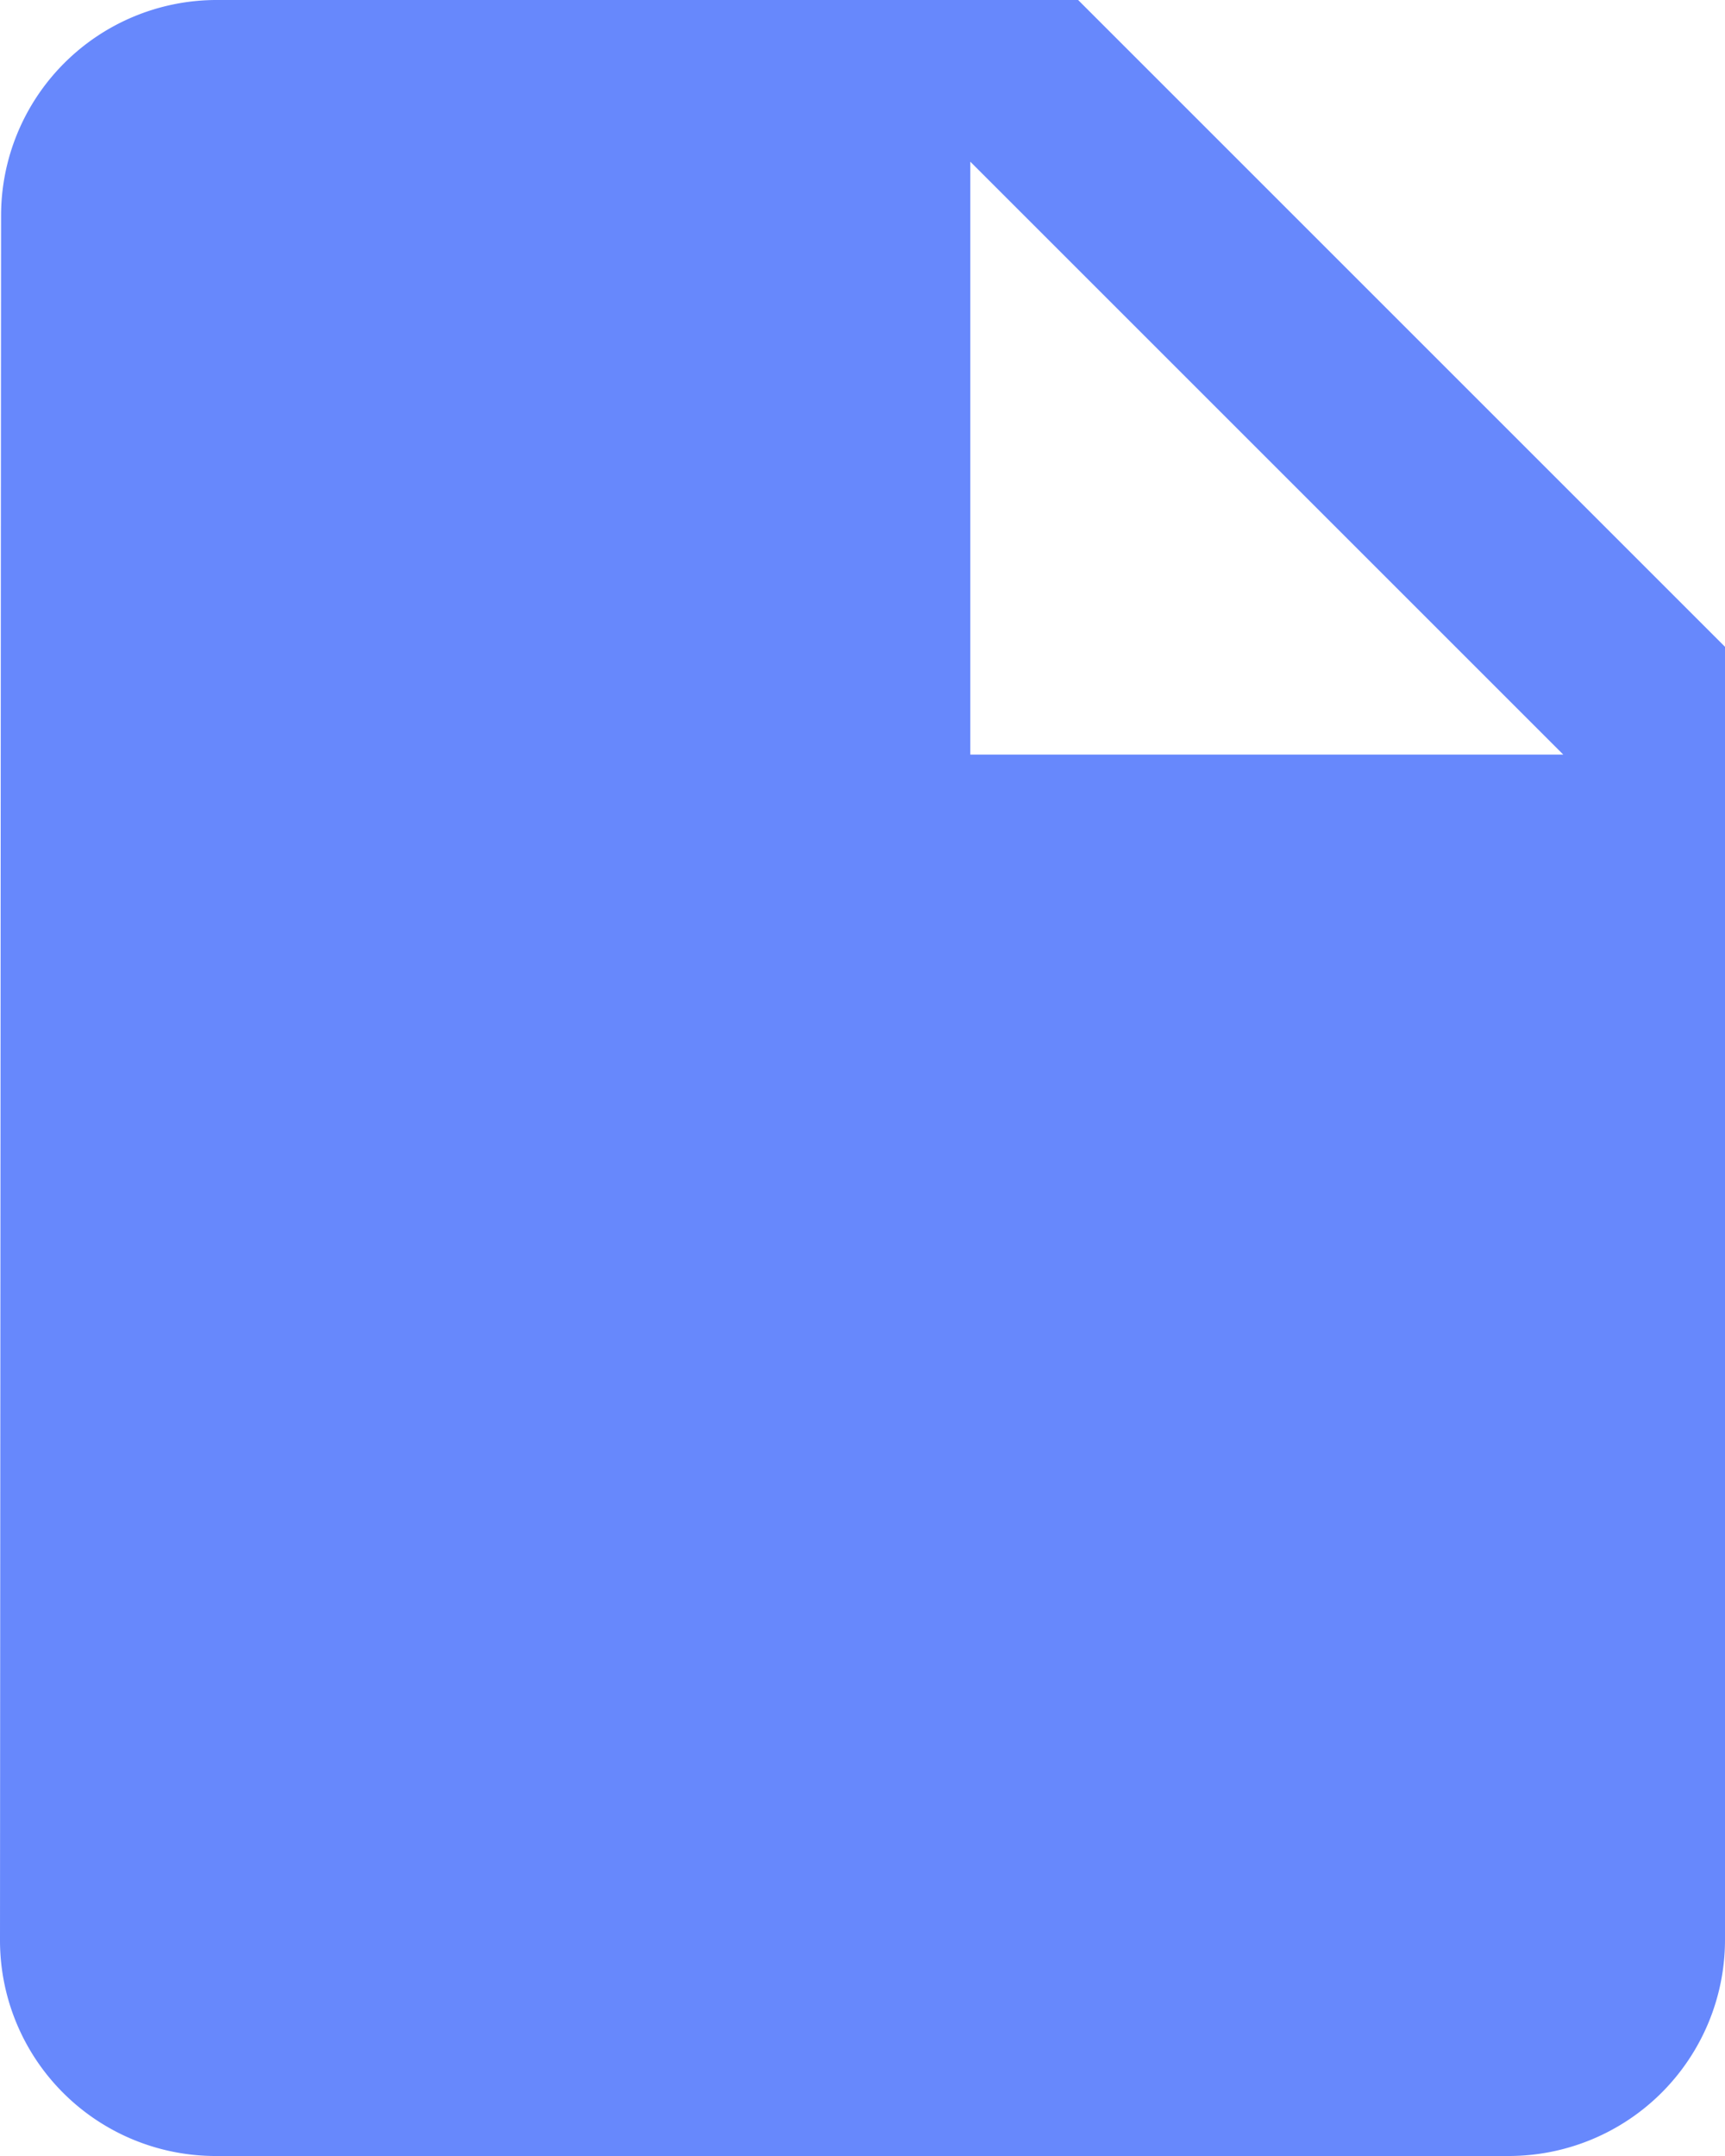
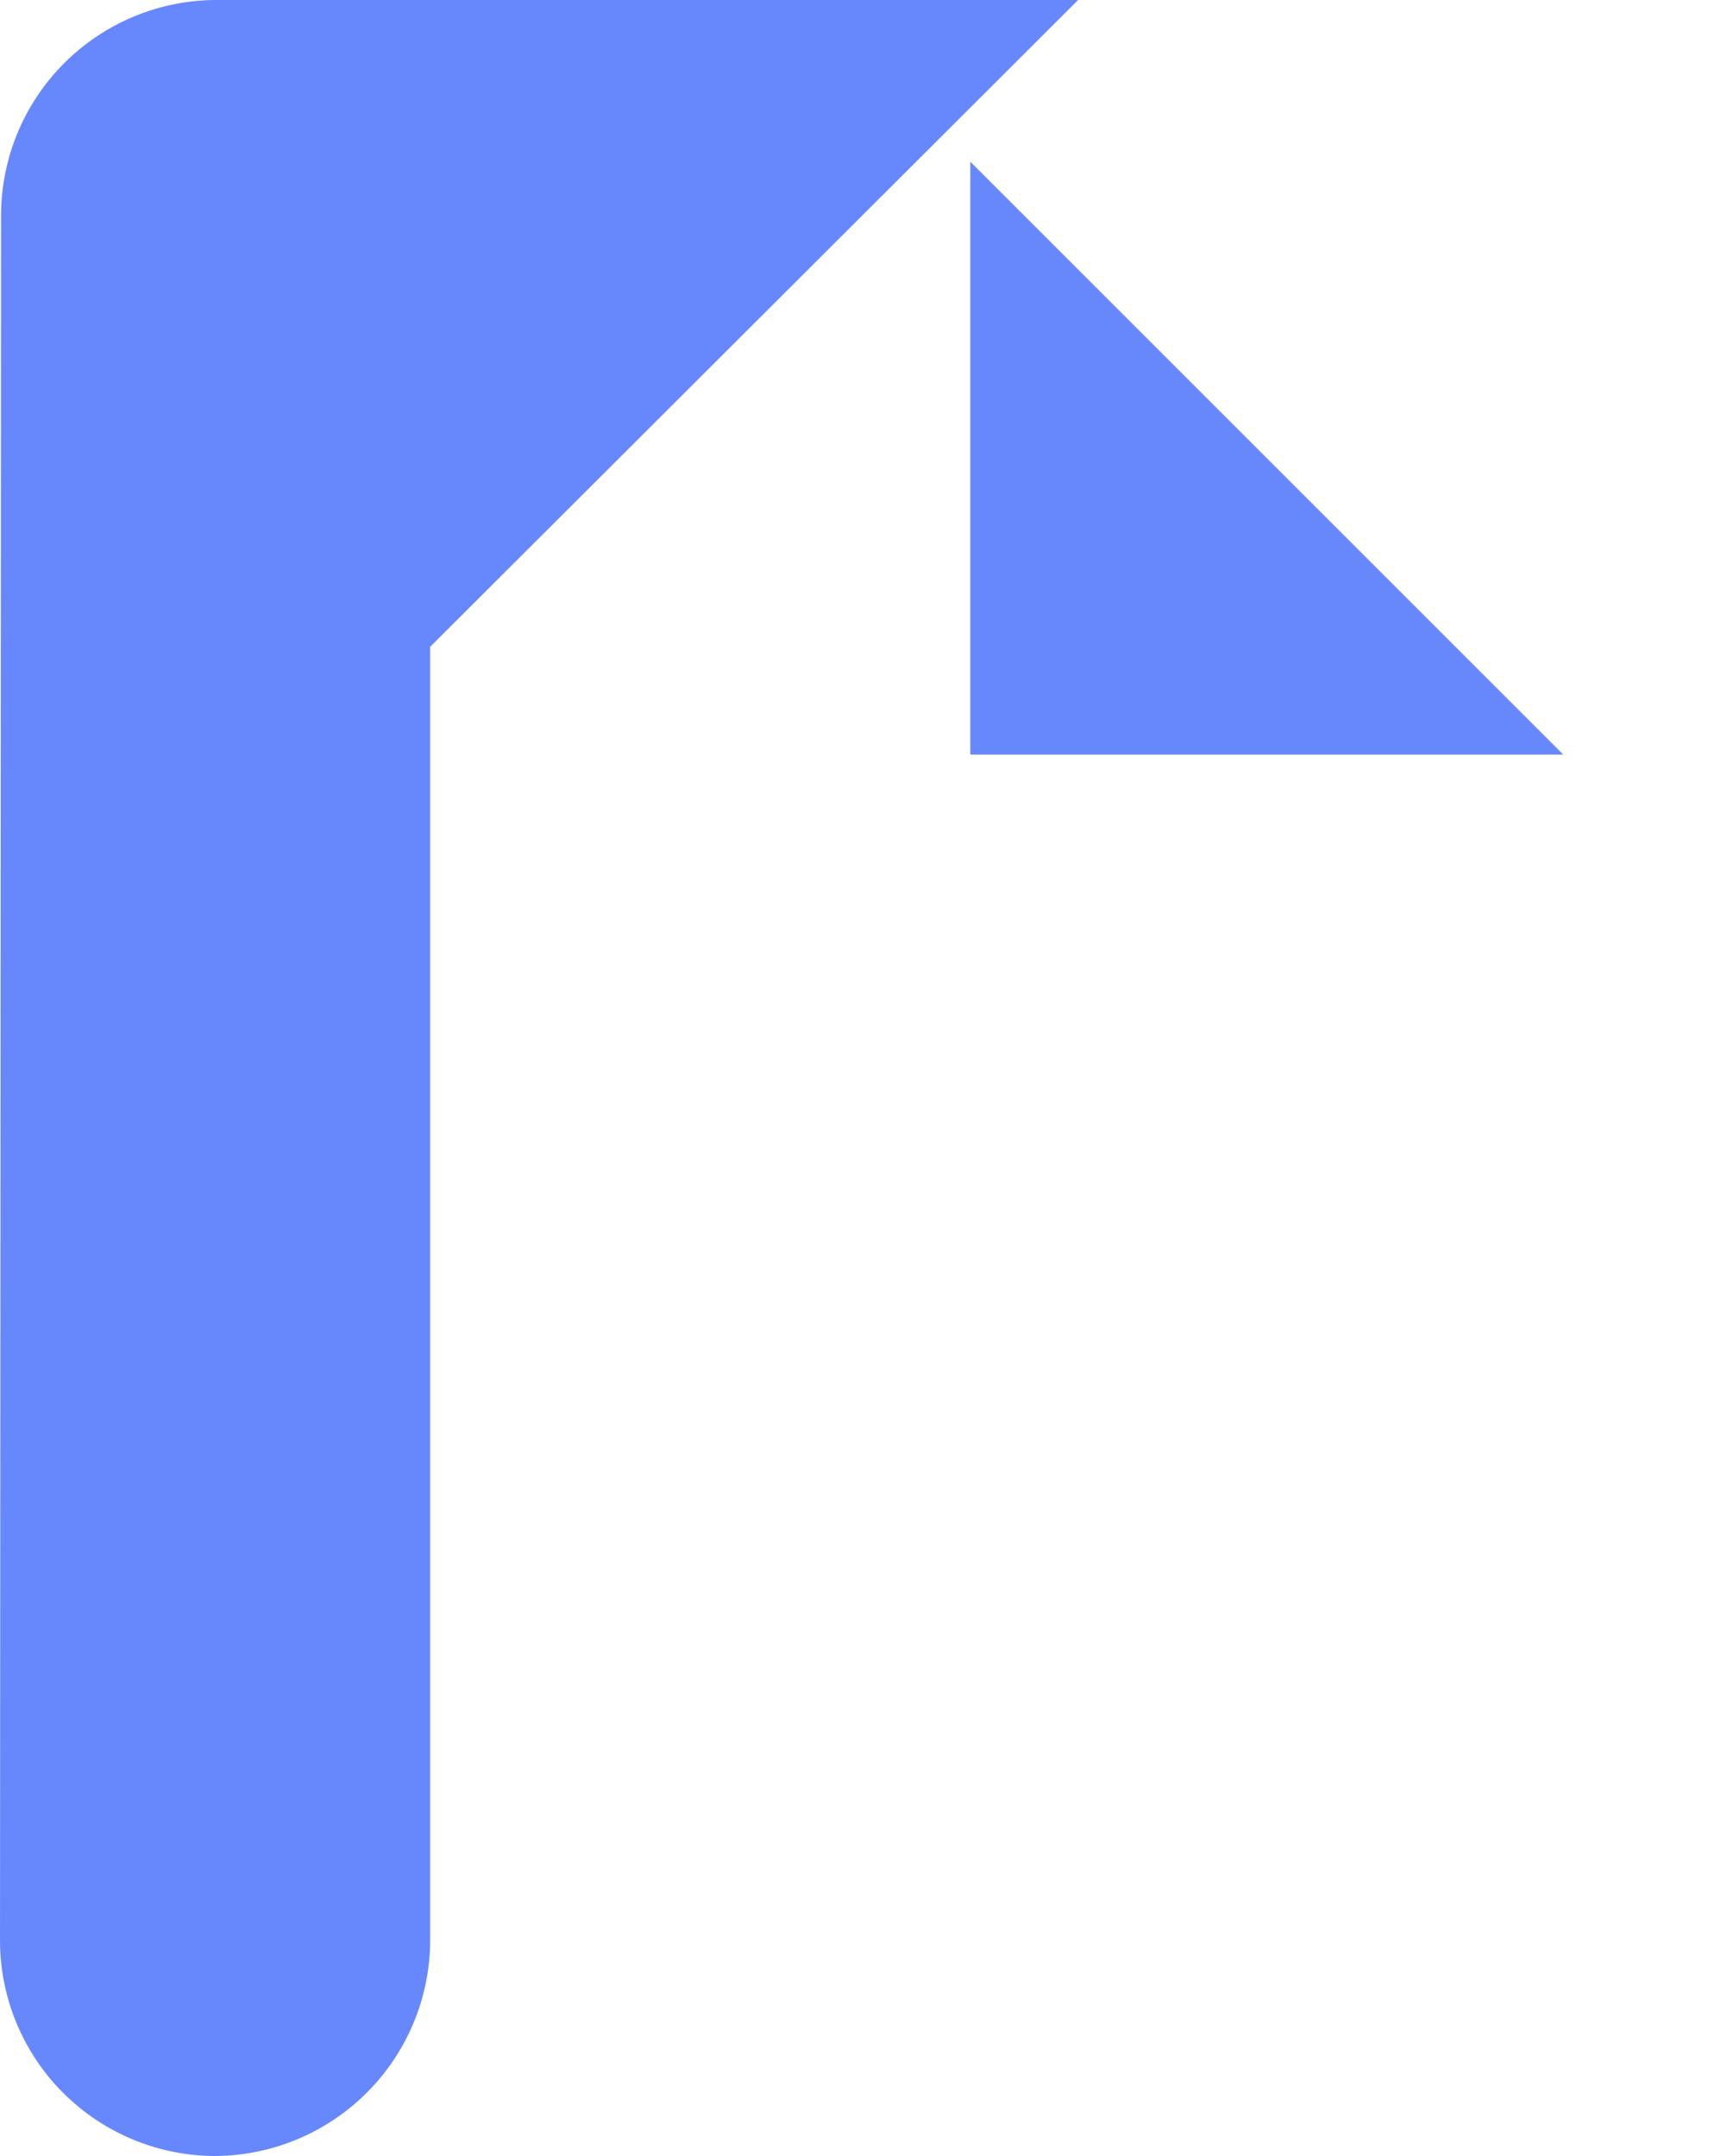
<svg xmlns="http://www.w3.org/2000/svg" width="16" height="20" viewBox="0 0 16 20">
-   <path id="Path_1301" data-name="Path 1301" d="M6,2A2,2,0,0,0,4.01,4L4,20a2,2,0,0,0,1.99,2H18a2.006,2.006,0,0,0,2-2V8L14,2Zm7,7V3.5L18.5,9Z" transform="translate(-4 -2)" fill="#6788fc" />
+   <path id="Path_1301" data-name="Path 1301" d="M6,2A2,2,0,0,0,4.01,4L4,20a2,2,0,0,0,1.99,2a2.006,2.006,0,0,0,2-2V8L14,2Zm7,7V3.5L18.5,9Z" transform="translate(-4 -2)" fill="#6788fc" />
</svg>